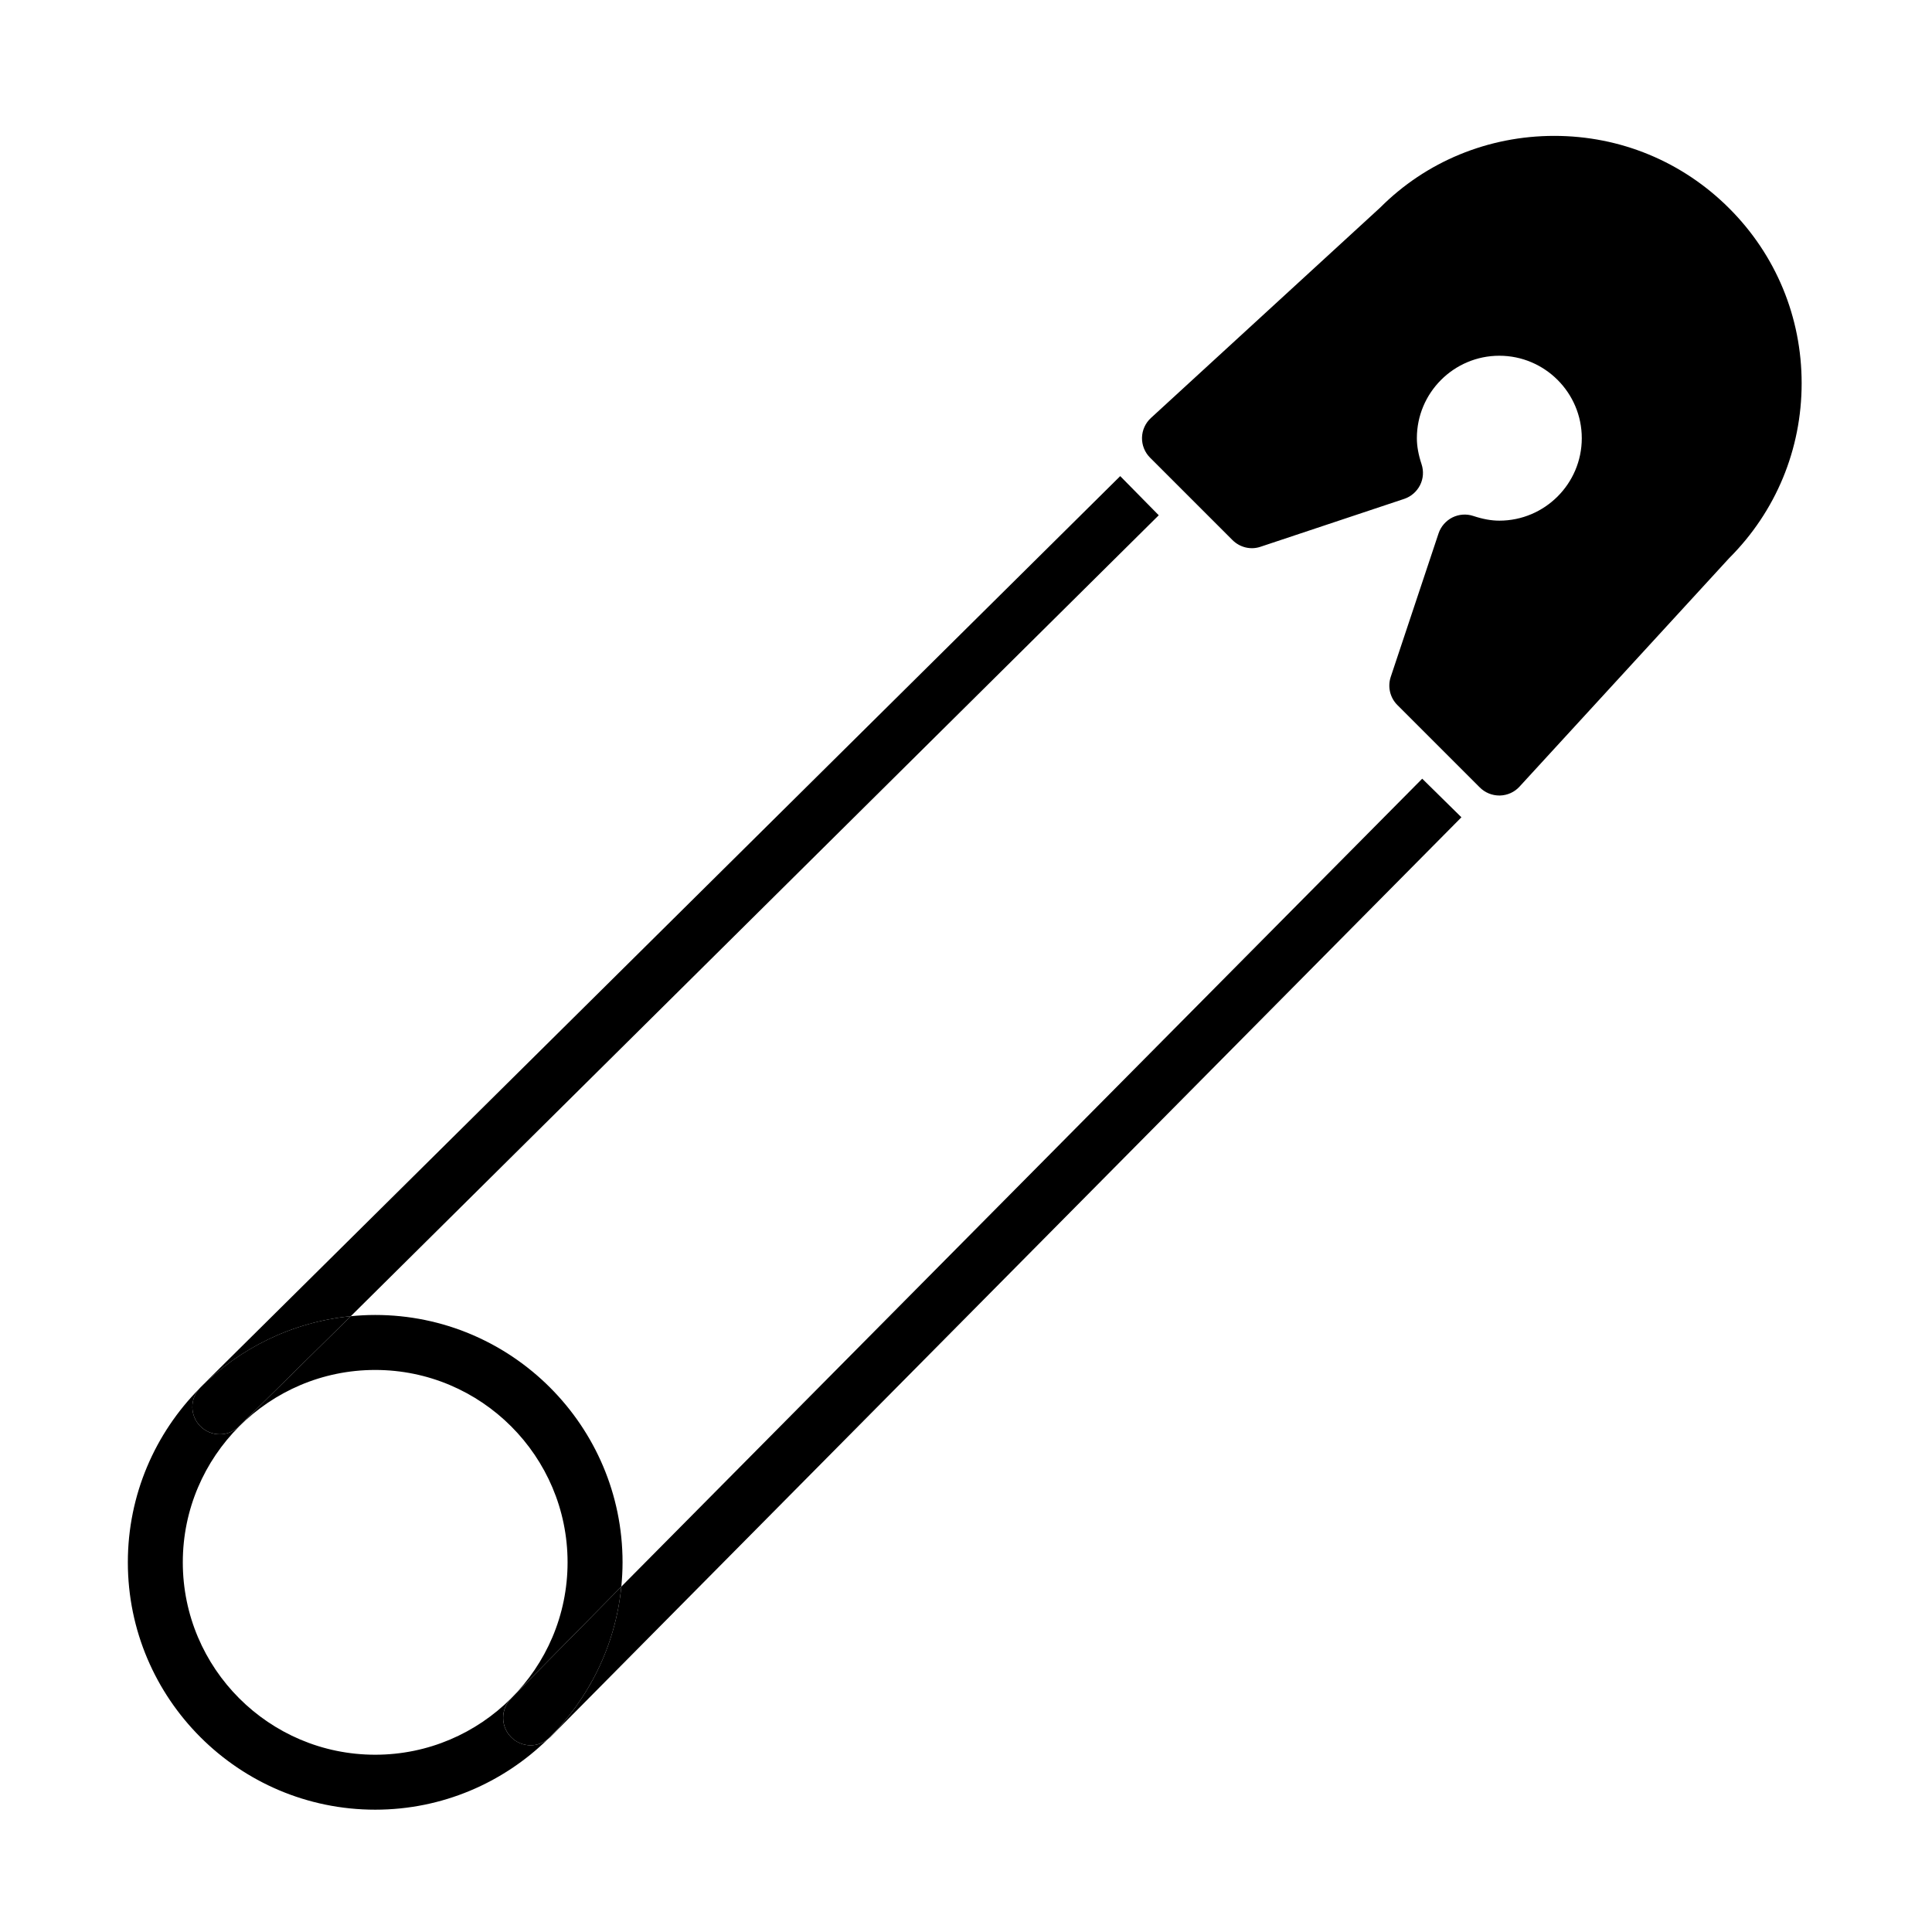
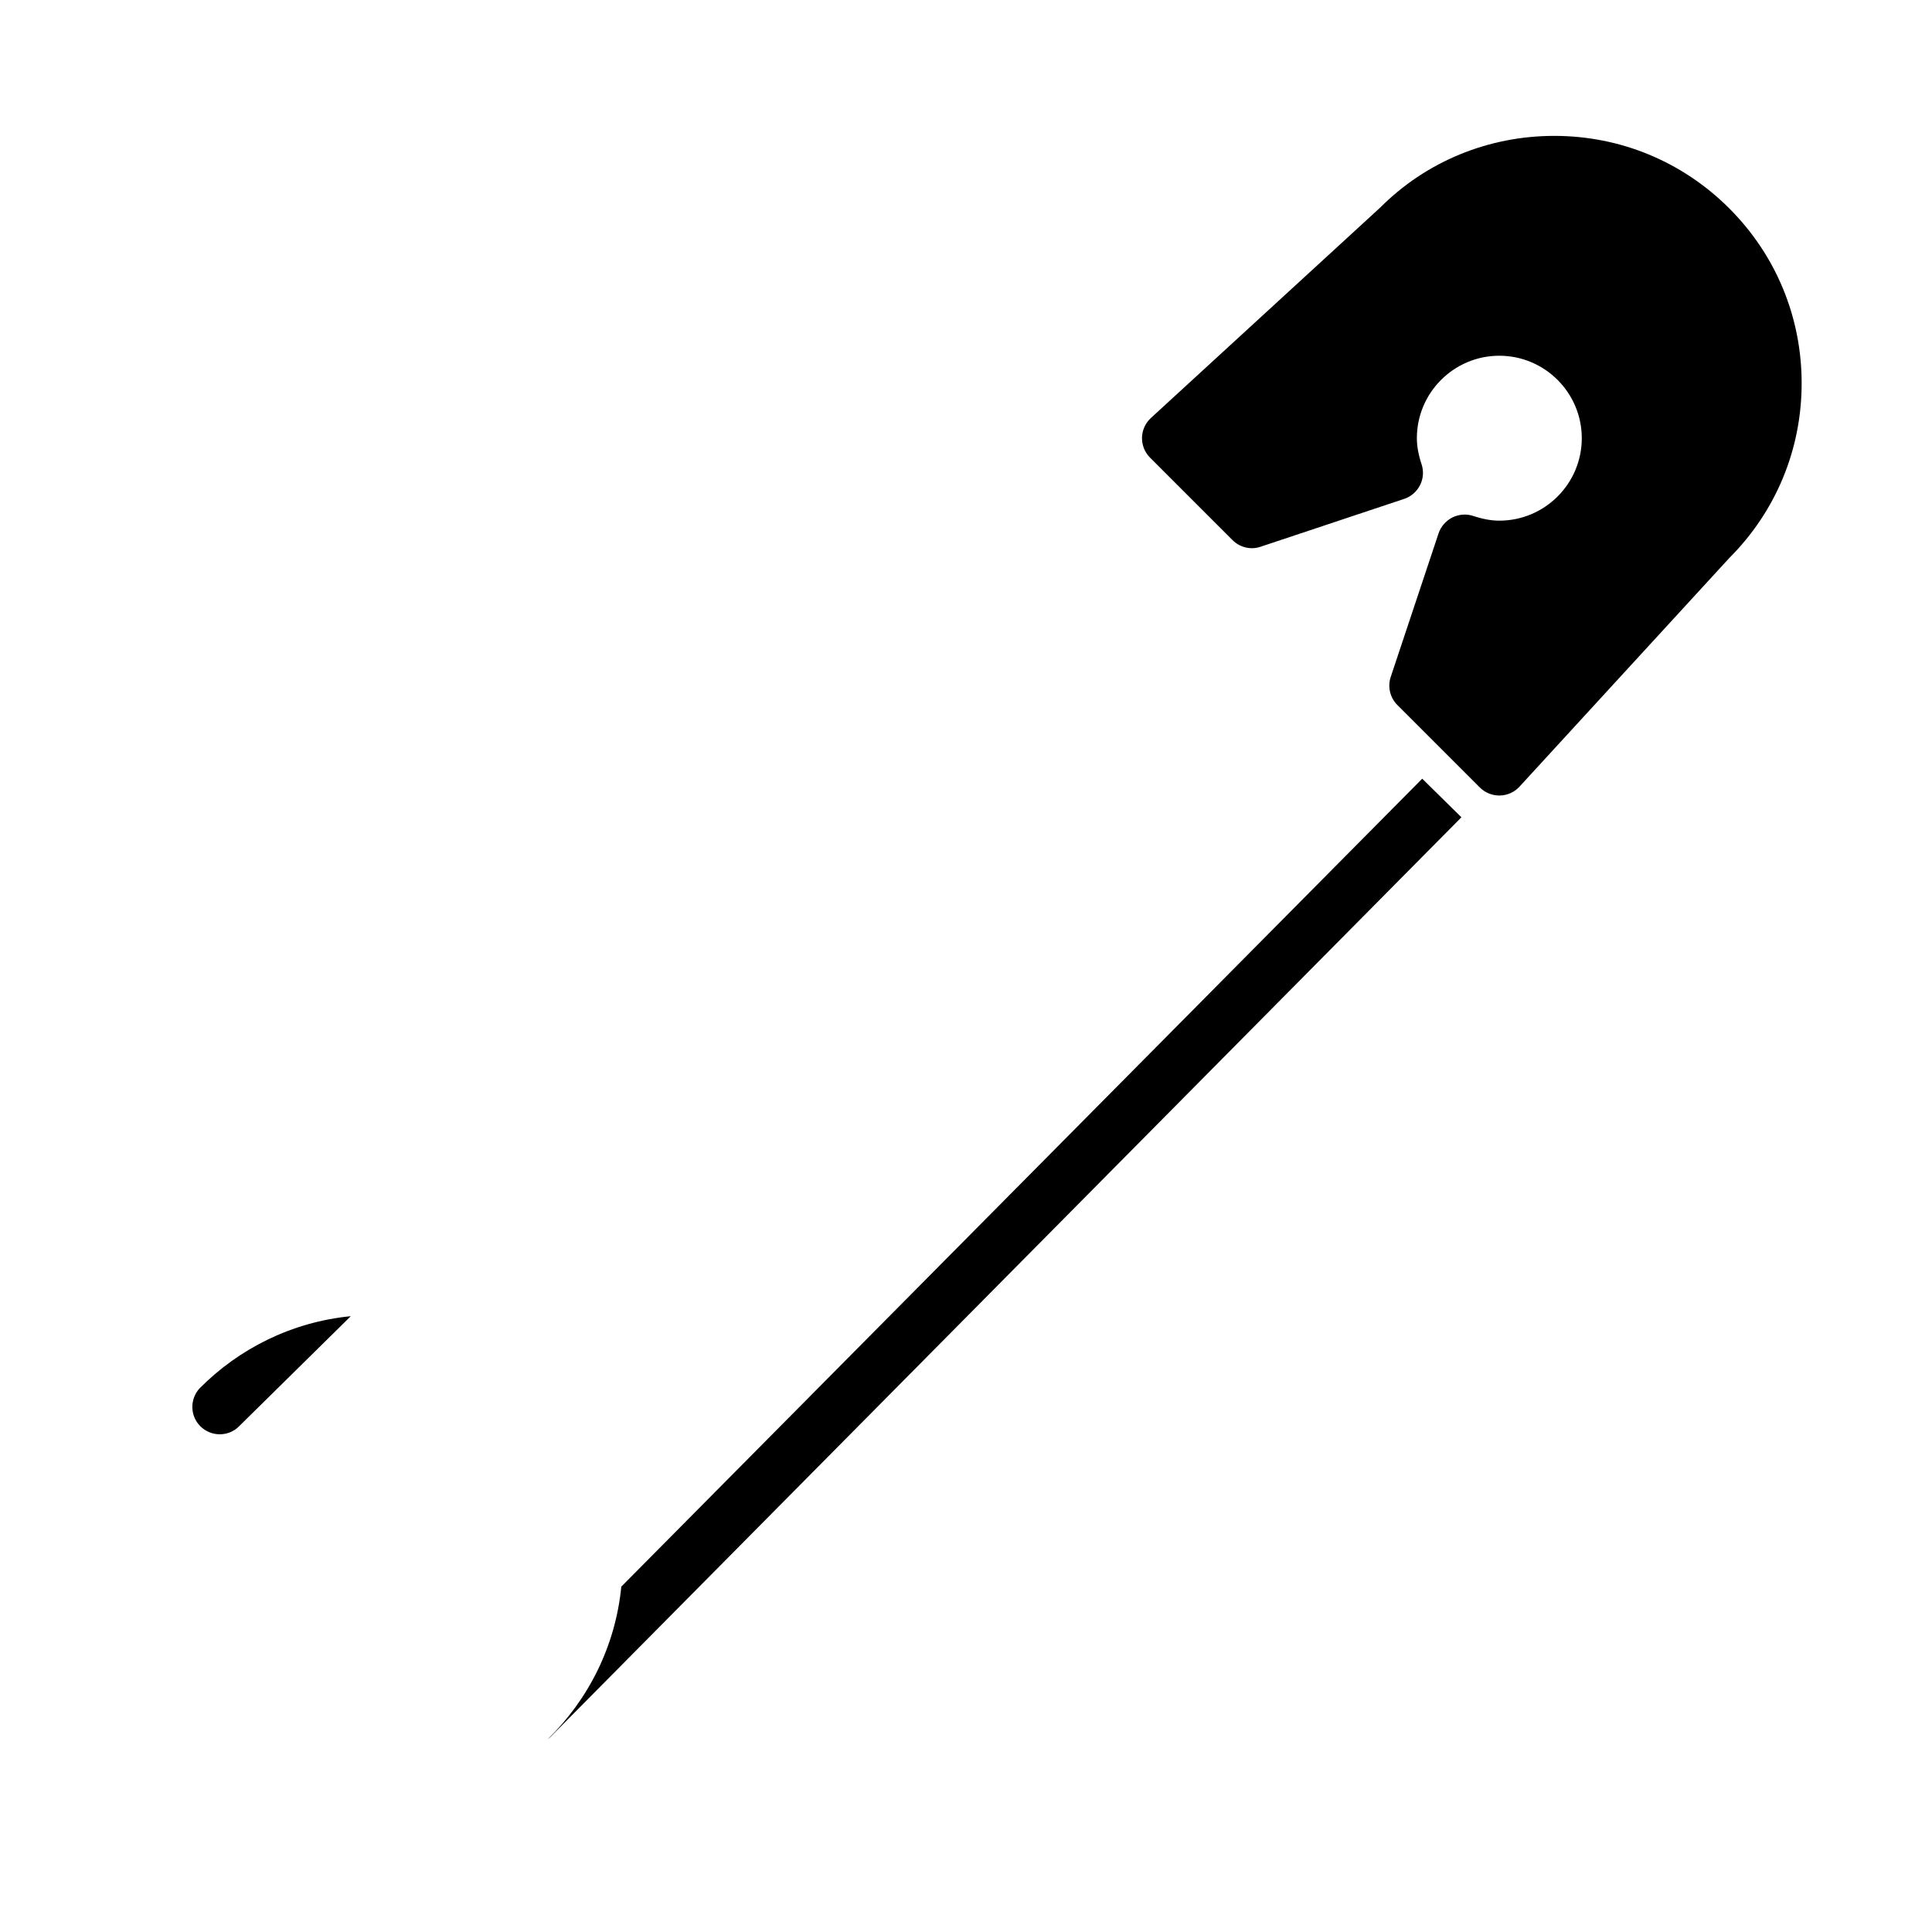
<svg xmlns="http://www.w3.org/2000/svg" fill="#000000" width="800px" height="800px" version="1.1" viewBox="144 144 512 512">
  <g>
-     <path d="m279.51 604.43c-2.871-2.828-2.898-7.43-0.086-10.297l29.23-29.66c0.207-2.121 0.328-4.262 0.328-6.438 0-36.145-29.414-65.555-65.555-65.555-2.18 0-4.336 0.117-6.469 0.328l-29.629 29.199c-1.402 1.41-3.25 2.098-5.098 2.098-1.879 0-3.758-0.73-5.184-2.172-2.711-2.766-2.75-7.117-0.191-9.965-11.719 11.848-18.977 28.121-18.977 46.062 0 36.145 29.414 65.555 65.555 65.555 17.805 0 33.953-7.16 45.777-18.723-1.344 1.082-2.953 1.664-4.578 1.664-1.859 0-3.707-0.703-5.125-2.098zm-36.082 4.59c-28.117 0-50.984-22.871-50.984-50.984 0-28.113 22.871-50.984 50.984-50.984 28.113 0 50.984 22.871 50.984 50.984 0 28.113-22.867 50.984-50.984 50.984z" />
    <path d="m602.24 291.92c12.398-12.383 19.215-28.844 19.215-46.355s-6.816-33.988-19.199-46.355c-12.383-12.383-28.844-19.199-46.355-19.199-17.512 0-33.973 6.816-46.117 18.984l-60.781 55.777c-1.457 1.34-2.316 3.219-2.359 5.199-0.047 1.98 0.73 3.906 2.125 5.305l21.852 21.852c1.965 1.953 4.836 2.664 7.457 1.762l38.039-12.676c1.832-0.609 3.336-1.926 4.211-3.641 0.875-1.719 1.008-3.727 0.395-5.566-0.832-2.519-1.238-4.766-1.238-6.879 0-12.047 9.805-21.852 21.852-21.852 12.047 0 21.852 9.805 21.852 21.852s-9.805 21.852-21.852 21.852c-2.125 0-4.367-0.406-6.879-1.238-1.832-0.609-3.82-0.469-5.566 0.395-1.719 0.875-3.043 2.387-3.656 4.211l-12.676 38.039c-0.871 2.621-0.191 5.508 1.762 7.457l21.852 21.852c1.371 1.355 3.219 2.125 5.16 2.125h0.16c1.996-0.047 3.875-0.902 5.199-2.359z" />
    <path d="m531.29 360.59-10.387-10.227-212.25 214.11c-1.547 15.77-8.711 29.895-19.453 40.395 0.207-0.168 0.43-0.316 0.621-0.508z" />
-     <path d="m308.66 564.47-29.23 29.66c-2.812 2.871-2.781 7.473 0.086 10.297 1.41 1.402 3.266 2.098 5.113 2.098 1.629 0 3.234-0.578 4.578-1.664 10.742-10.496 17.906-24.621 19.453-40.391z" />
-     <path d="m236.96 492.81 214.12-212.26-10.211-10.375-243.73 241.46c-0.105 0.105-0.18 0.227-0.277 0.336 10.465-10.578 24.488-17.625 40.105-19.164z" />
    <path d="m197.05 521.93c1.426 1.441 3.305 2.172 5.184 2.172 1.848 0 3.699-0.684 5.098-2.098l29.629-29.199c-15.625 1.535-29.645 8.586-40.109 19.164-2.559 2.844-2.512 7.203 0.199 9.961z" />
  </g>
</svg>